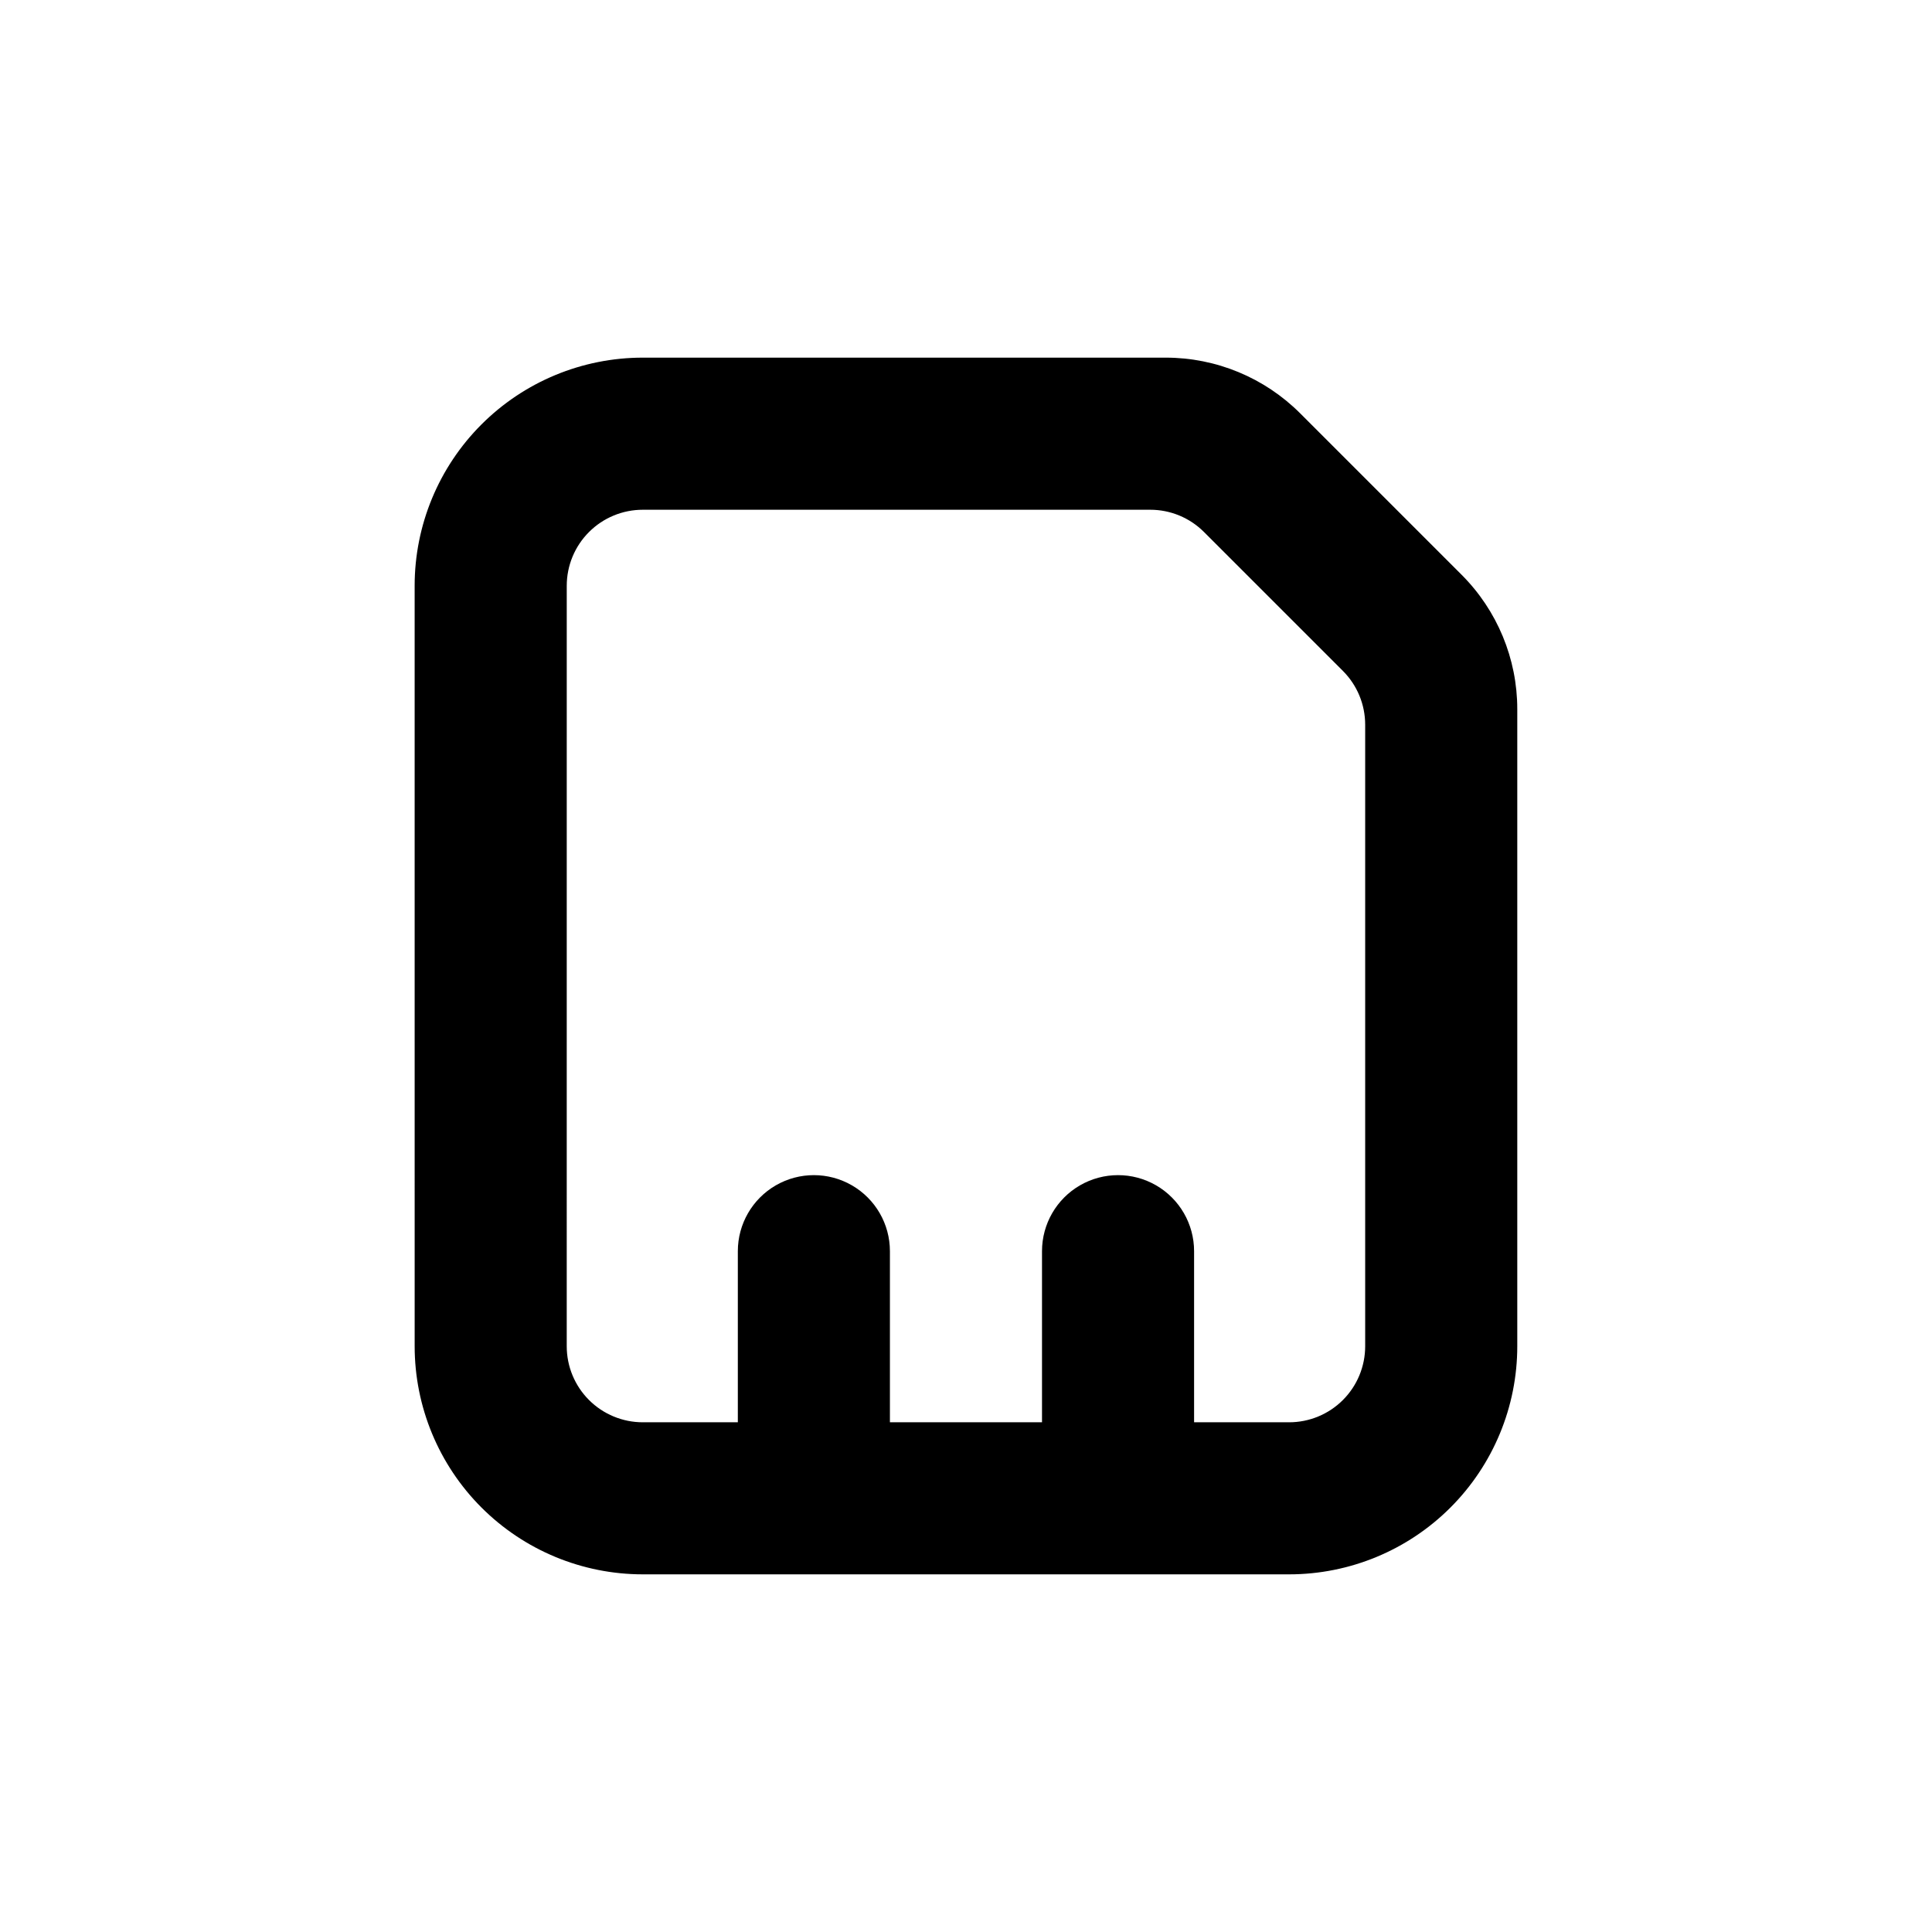
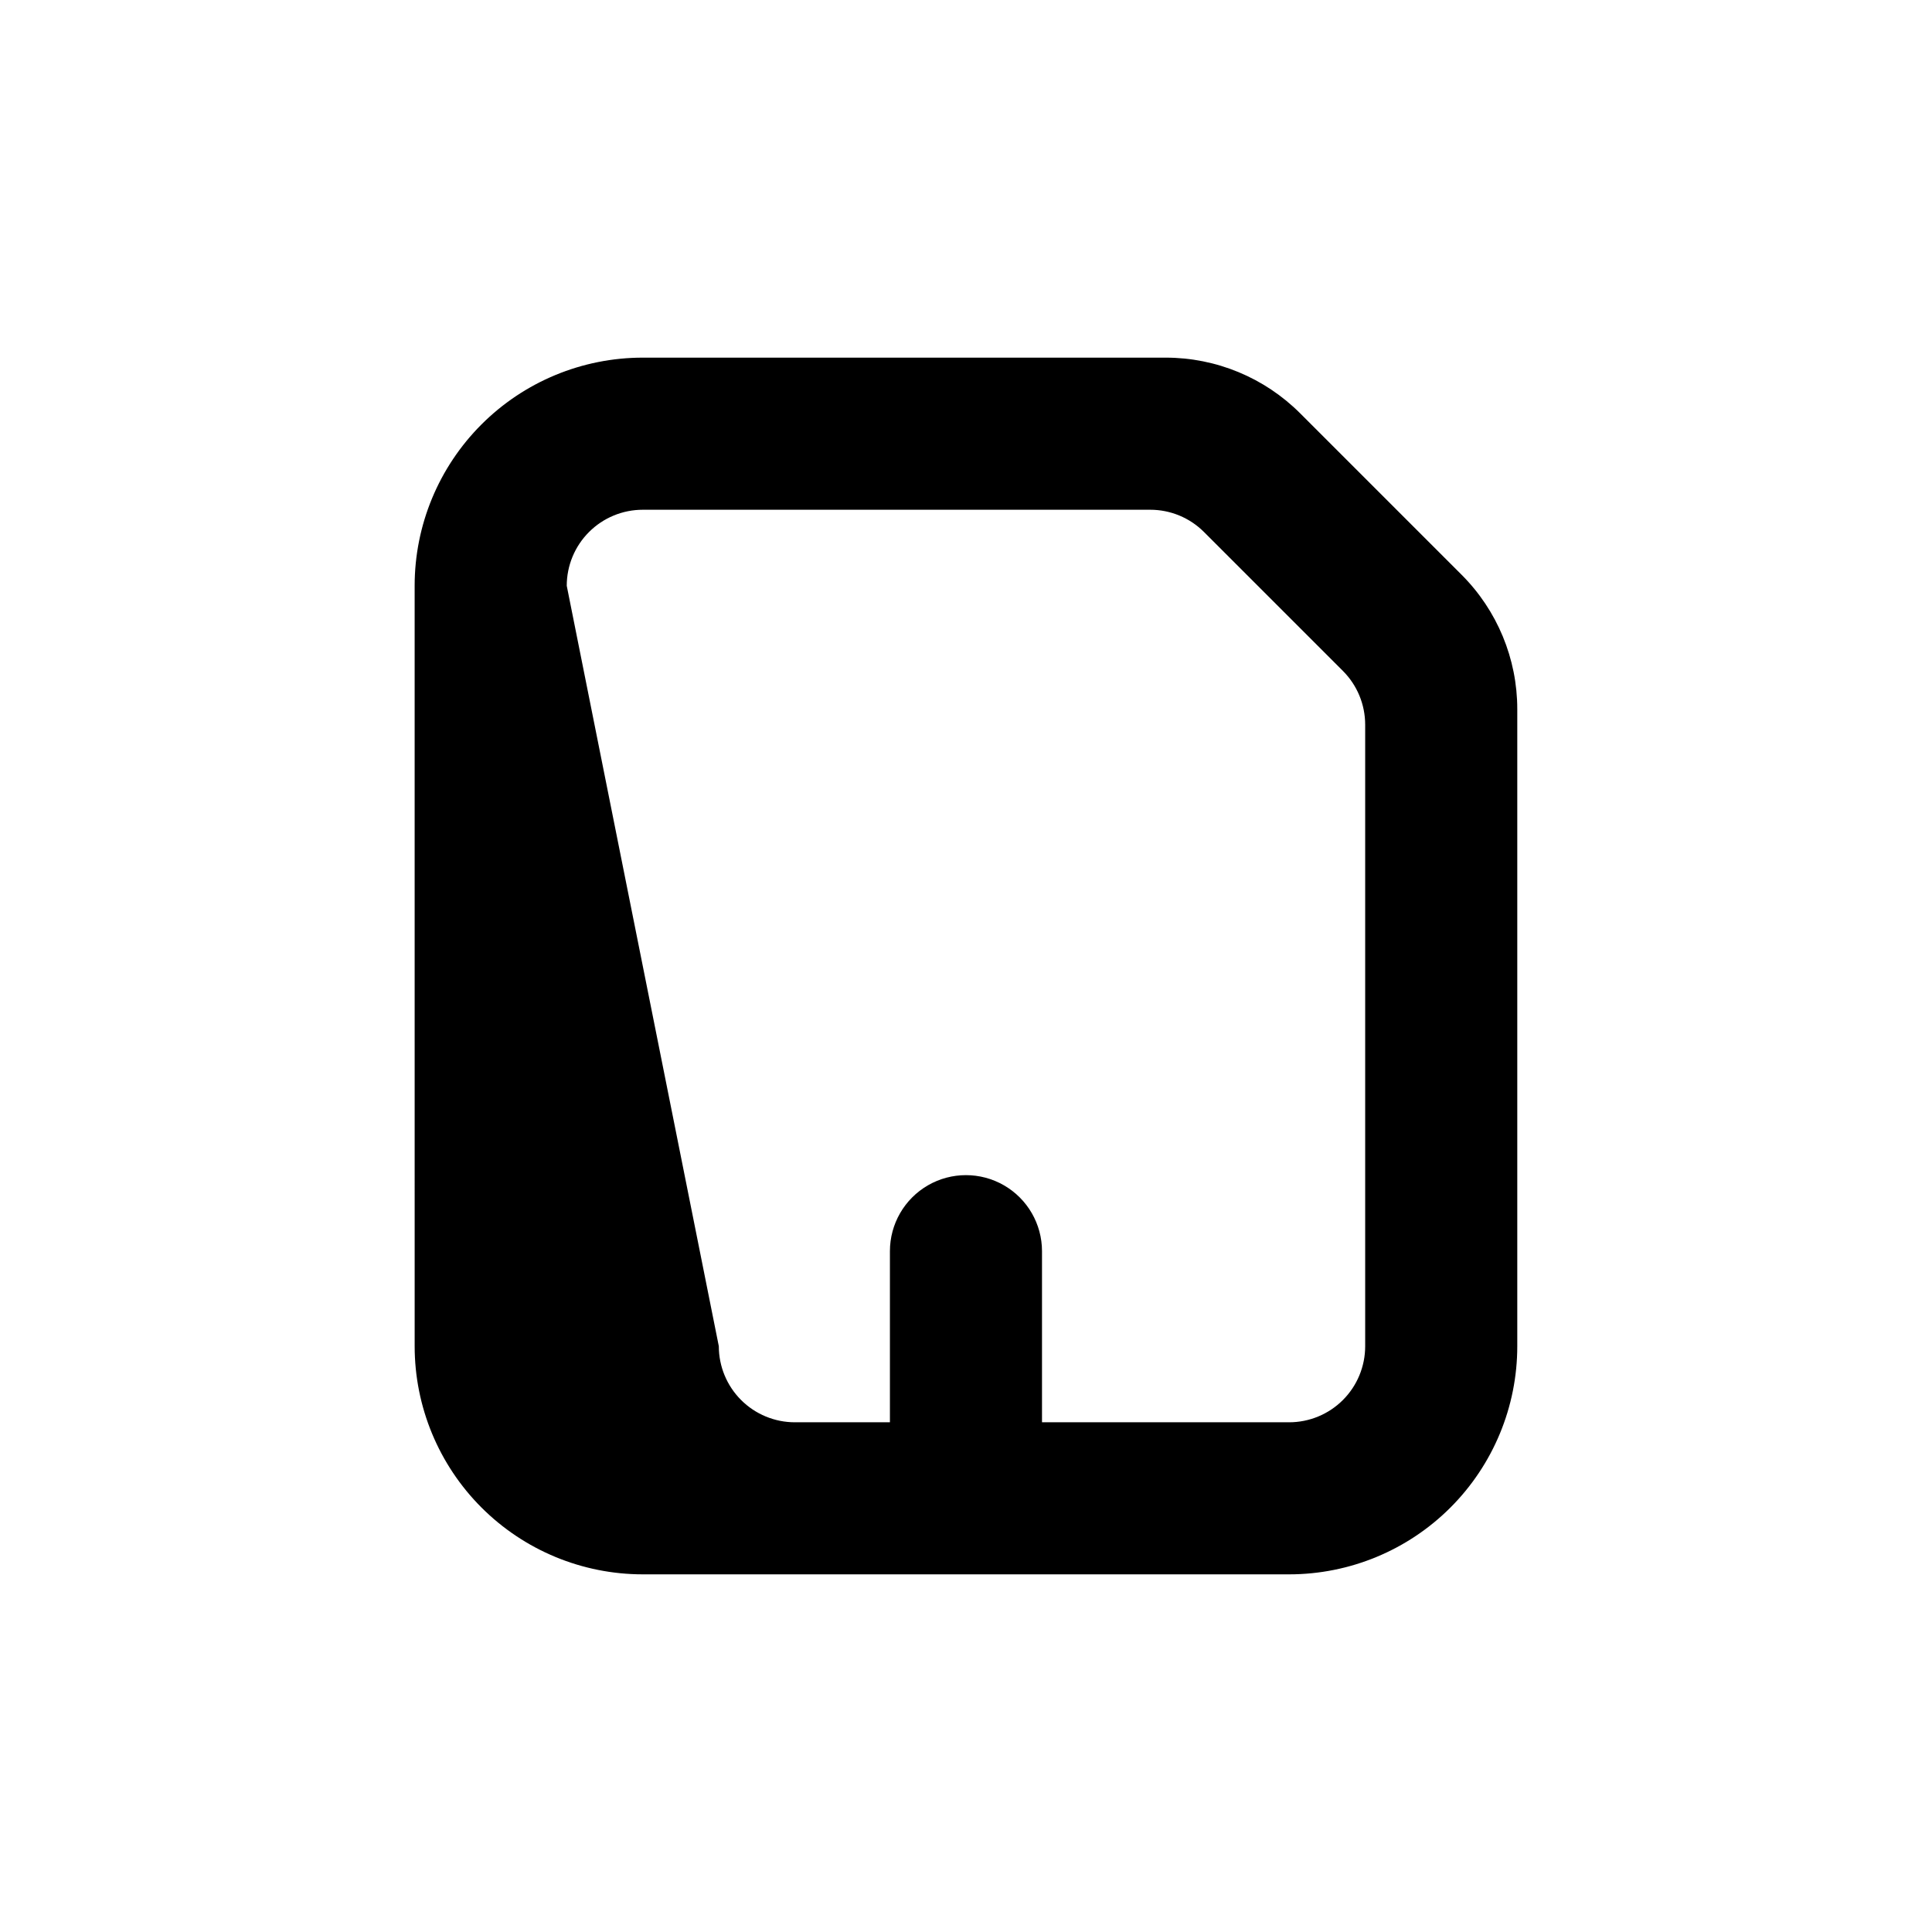
<svg xmlns="http://www.w3.org/2000/svg" fill="#000000" width="800px" height="800px" version="1.1" viewBox="144 144 512 512">
-   <path d="m253.89 500.76c0 16.031 6.367 31.41 17.707 42.75 11.336 11.336 26.715 17.707 42.75 17.707h171.29c16.035 0 31.414-6.371 42.75-17.707 11.34-11.34 17.707-26.719 17.707-42.75v-168.83c0-13.359-5.312-26.172-14.762-35.617l-42.773-42.773c-9.445-9.449-22.258-14.762-35.617-14.762h-138.6c-16.035 0-31.414 6.367-42.75 17.707-11.34 11.336-17.707 26.715-17.707 42.75zm40.305-201.52c0-5.348 2.121-10.473 5.902-14.25 3.777-3.781 8.906-5.902 14.25-5.902h134.46c5.348-0.008 10.477 2.113 14.258 5.894l36.828 36.828c3.781 3.781 5.898 8.91 5.894 14.258v164.7c0 5.344-2.121 10.469-5.902 14.25-3.777 3.777-8.902 5.902-14.25 5.902h-25.188v-45.344c0-7.199-3.844-13.852-10.078-17.453-6.234-3.598-13.918-3.598-20.152 0-6.234 3.602-10.074 10.254-10.074 17.453v45.344h-40.305v-45.344c0-7.199-3.844-13.852-10.078-17.453-6.234-3.598-13.918-3.598-20.152 0-6.234 3.602-10.074 10.254-10.074 17.453v45.344h-25.191c-5.344 0-10.473-2.125-14.25-5.902-3.781-3.781-5.902-8.906-5.902-14.25z" />
+   <path d="m253.89 500.76c0 16.031 6.367 31.41 17.707 42.75 11.336 11.336 26.715 17.707 42.75 17.707h171.29c16.035 0 31.414-6.371 42.75-17.707 11.34-11.34 17.707-26.719 17.707-42.75v-168.83c0-13.359-5.312-26.172-14.762-35.617l-42.773-42.773c-9.445-9.449-22.258-14.762-35.617-14.762h-138.6c-16.035 0-31.414 6.367-42.75 17.707-11.34 11.336-17.707 26.715-17.707 42.75zm40.305-201.52c0-5.348 2.121-10.473 5.902-14.25 3.777-3.781 8.906-5.902 14.25-5.902h134.46c5.348-0.008 10.477 2.113 14.258 5.894l36.828 36.828c3.781 3.781 5.898 8.91 5.894 14.258v164.7c0 5.344-2.121 10.469-5.902 14.25-3.777 3.777-8.902 5.902-14.25 5.902h-25.188v-45.344v45.344h-40.305v-45.344c0-7.199-3.844-13.852-10.078-17.453-6.234-3.598-13.918-3.598-20.152 0-6.234 3.602-10.074 10.254-10.074 17.453v45.344h-25.191c-5.344 0-10.473-2.125-14.25-5.902-3.781-3.781-5.902-8.906-5.902-14.25z" />
</svg>